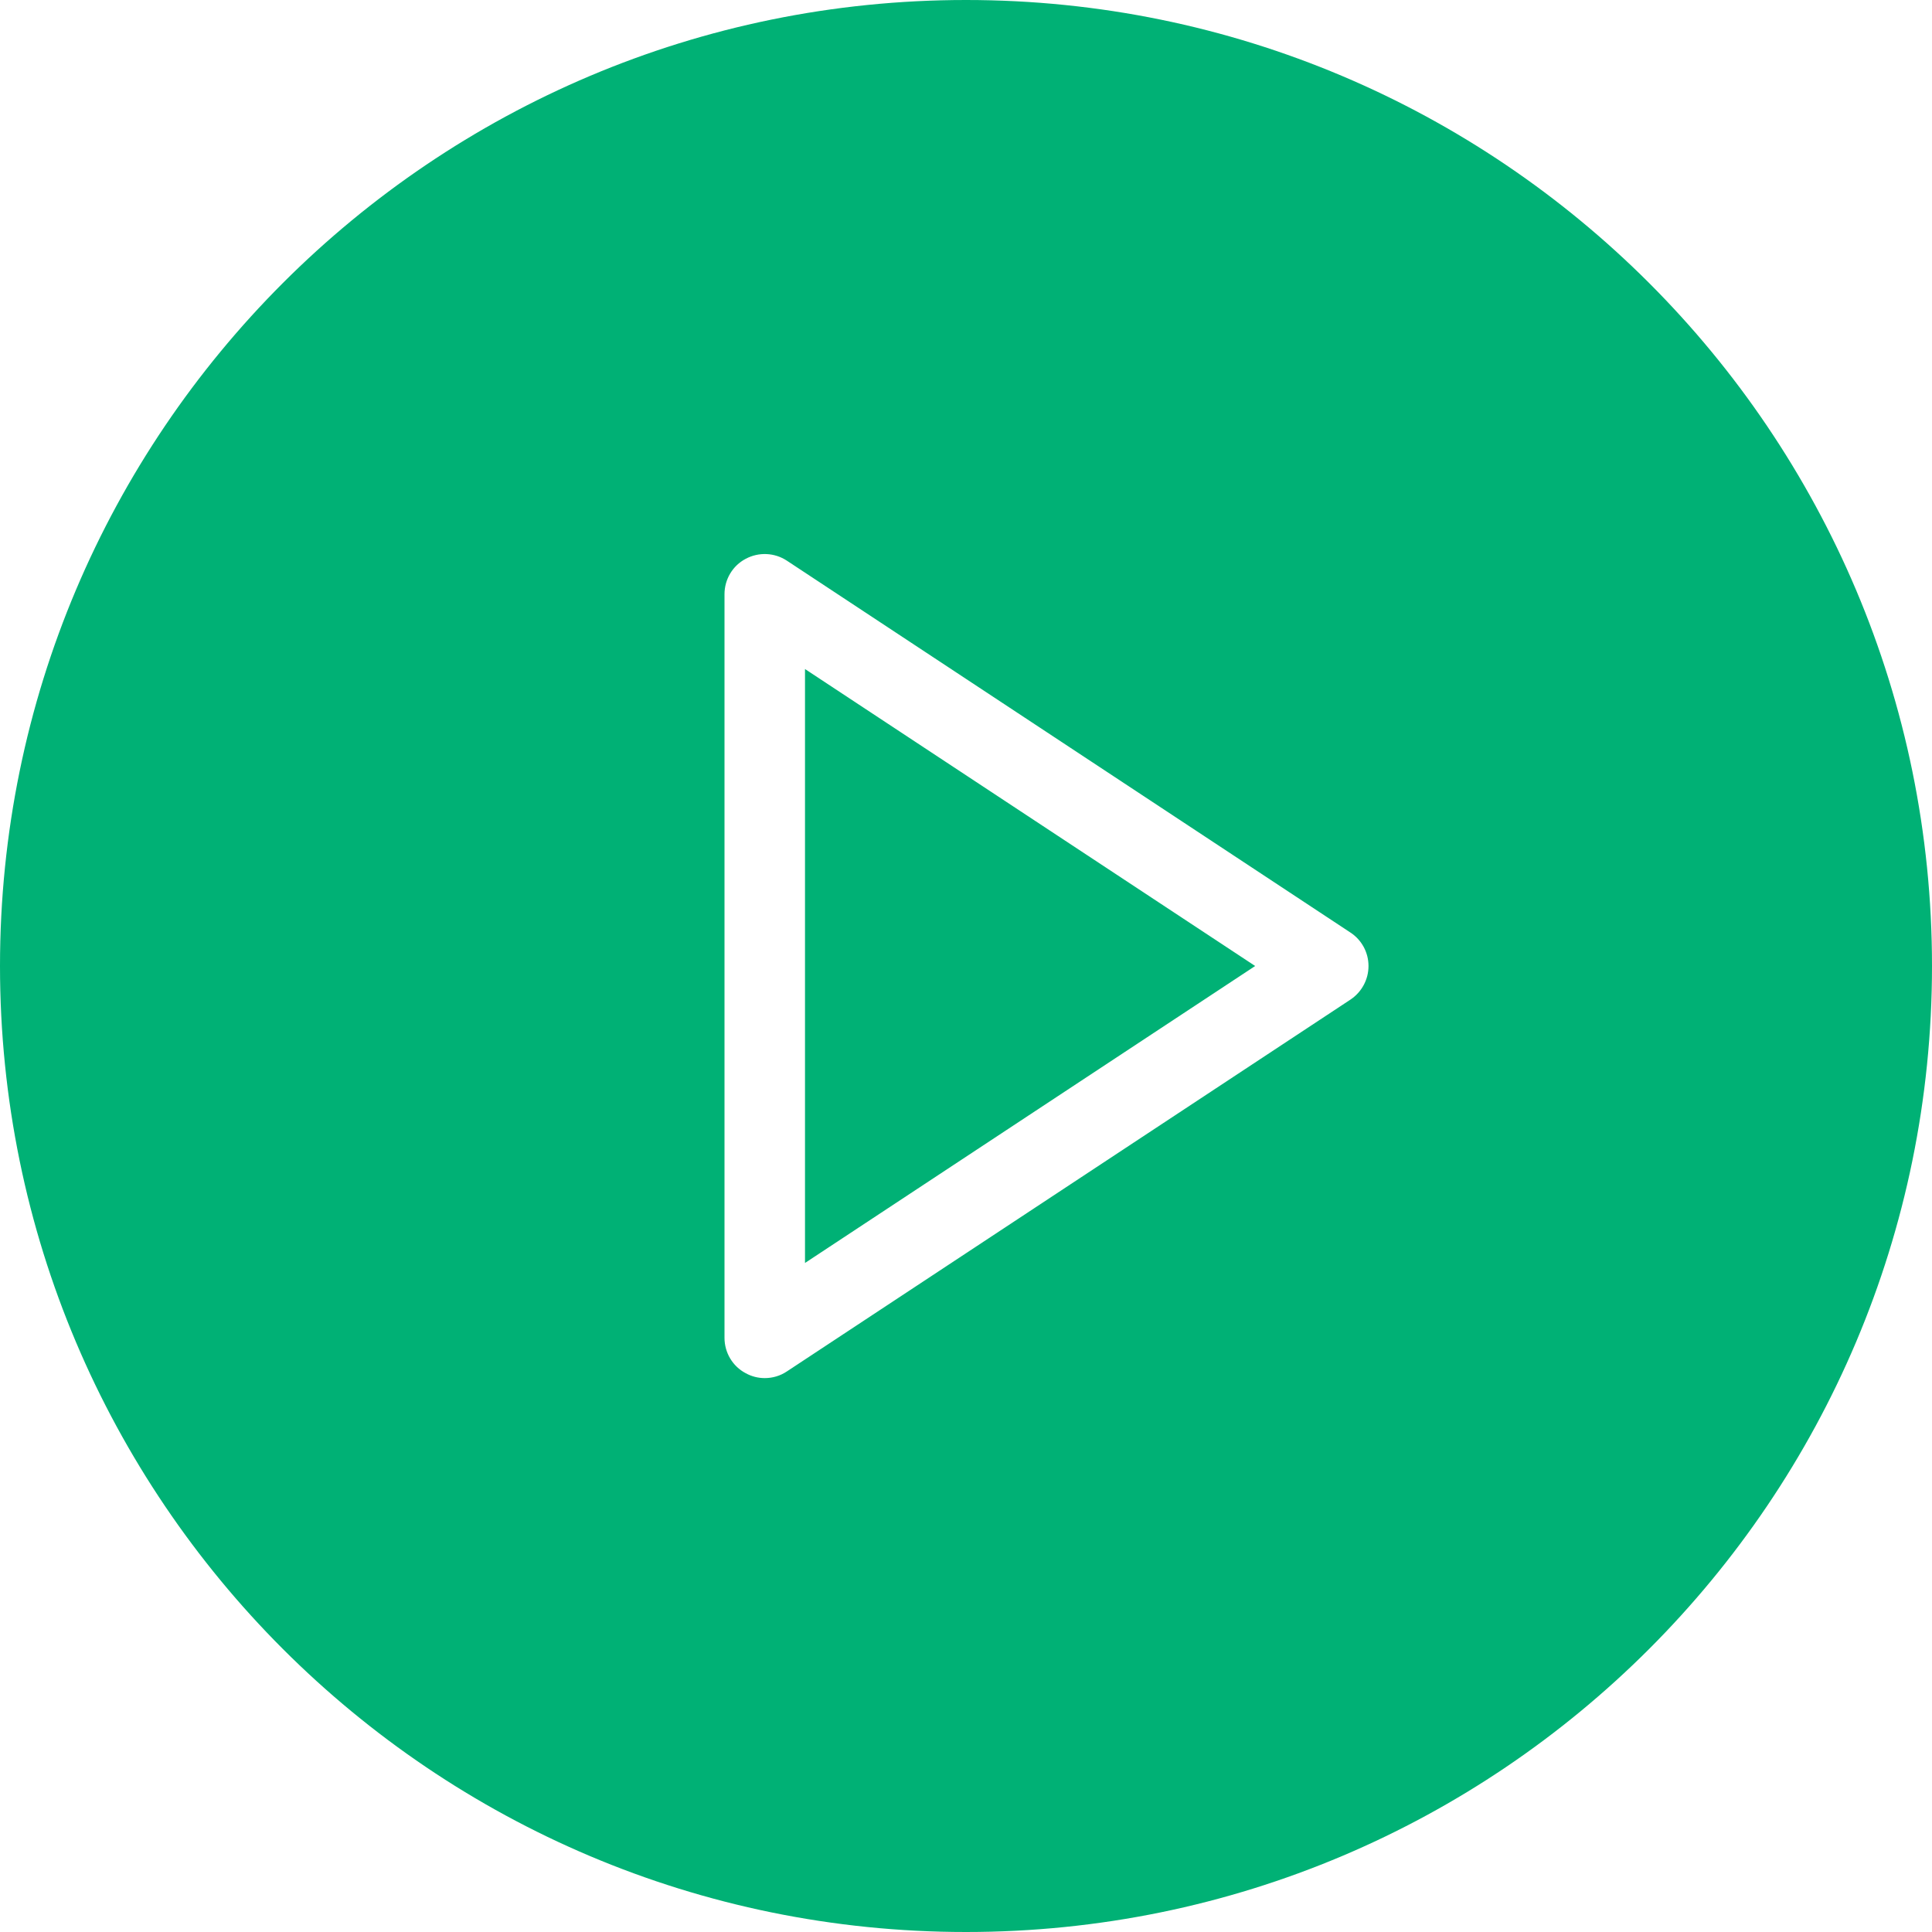
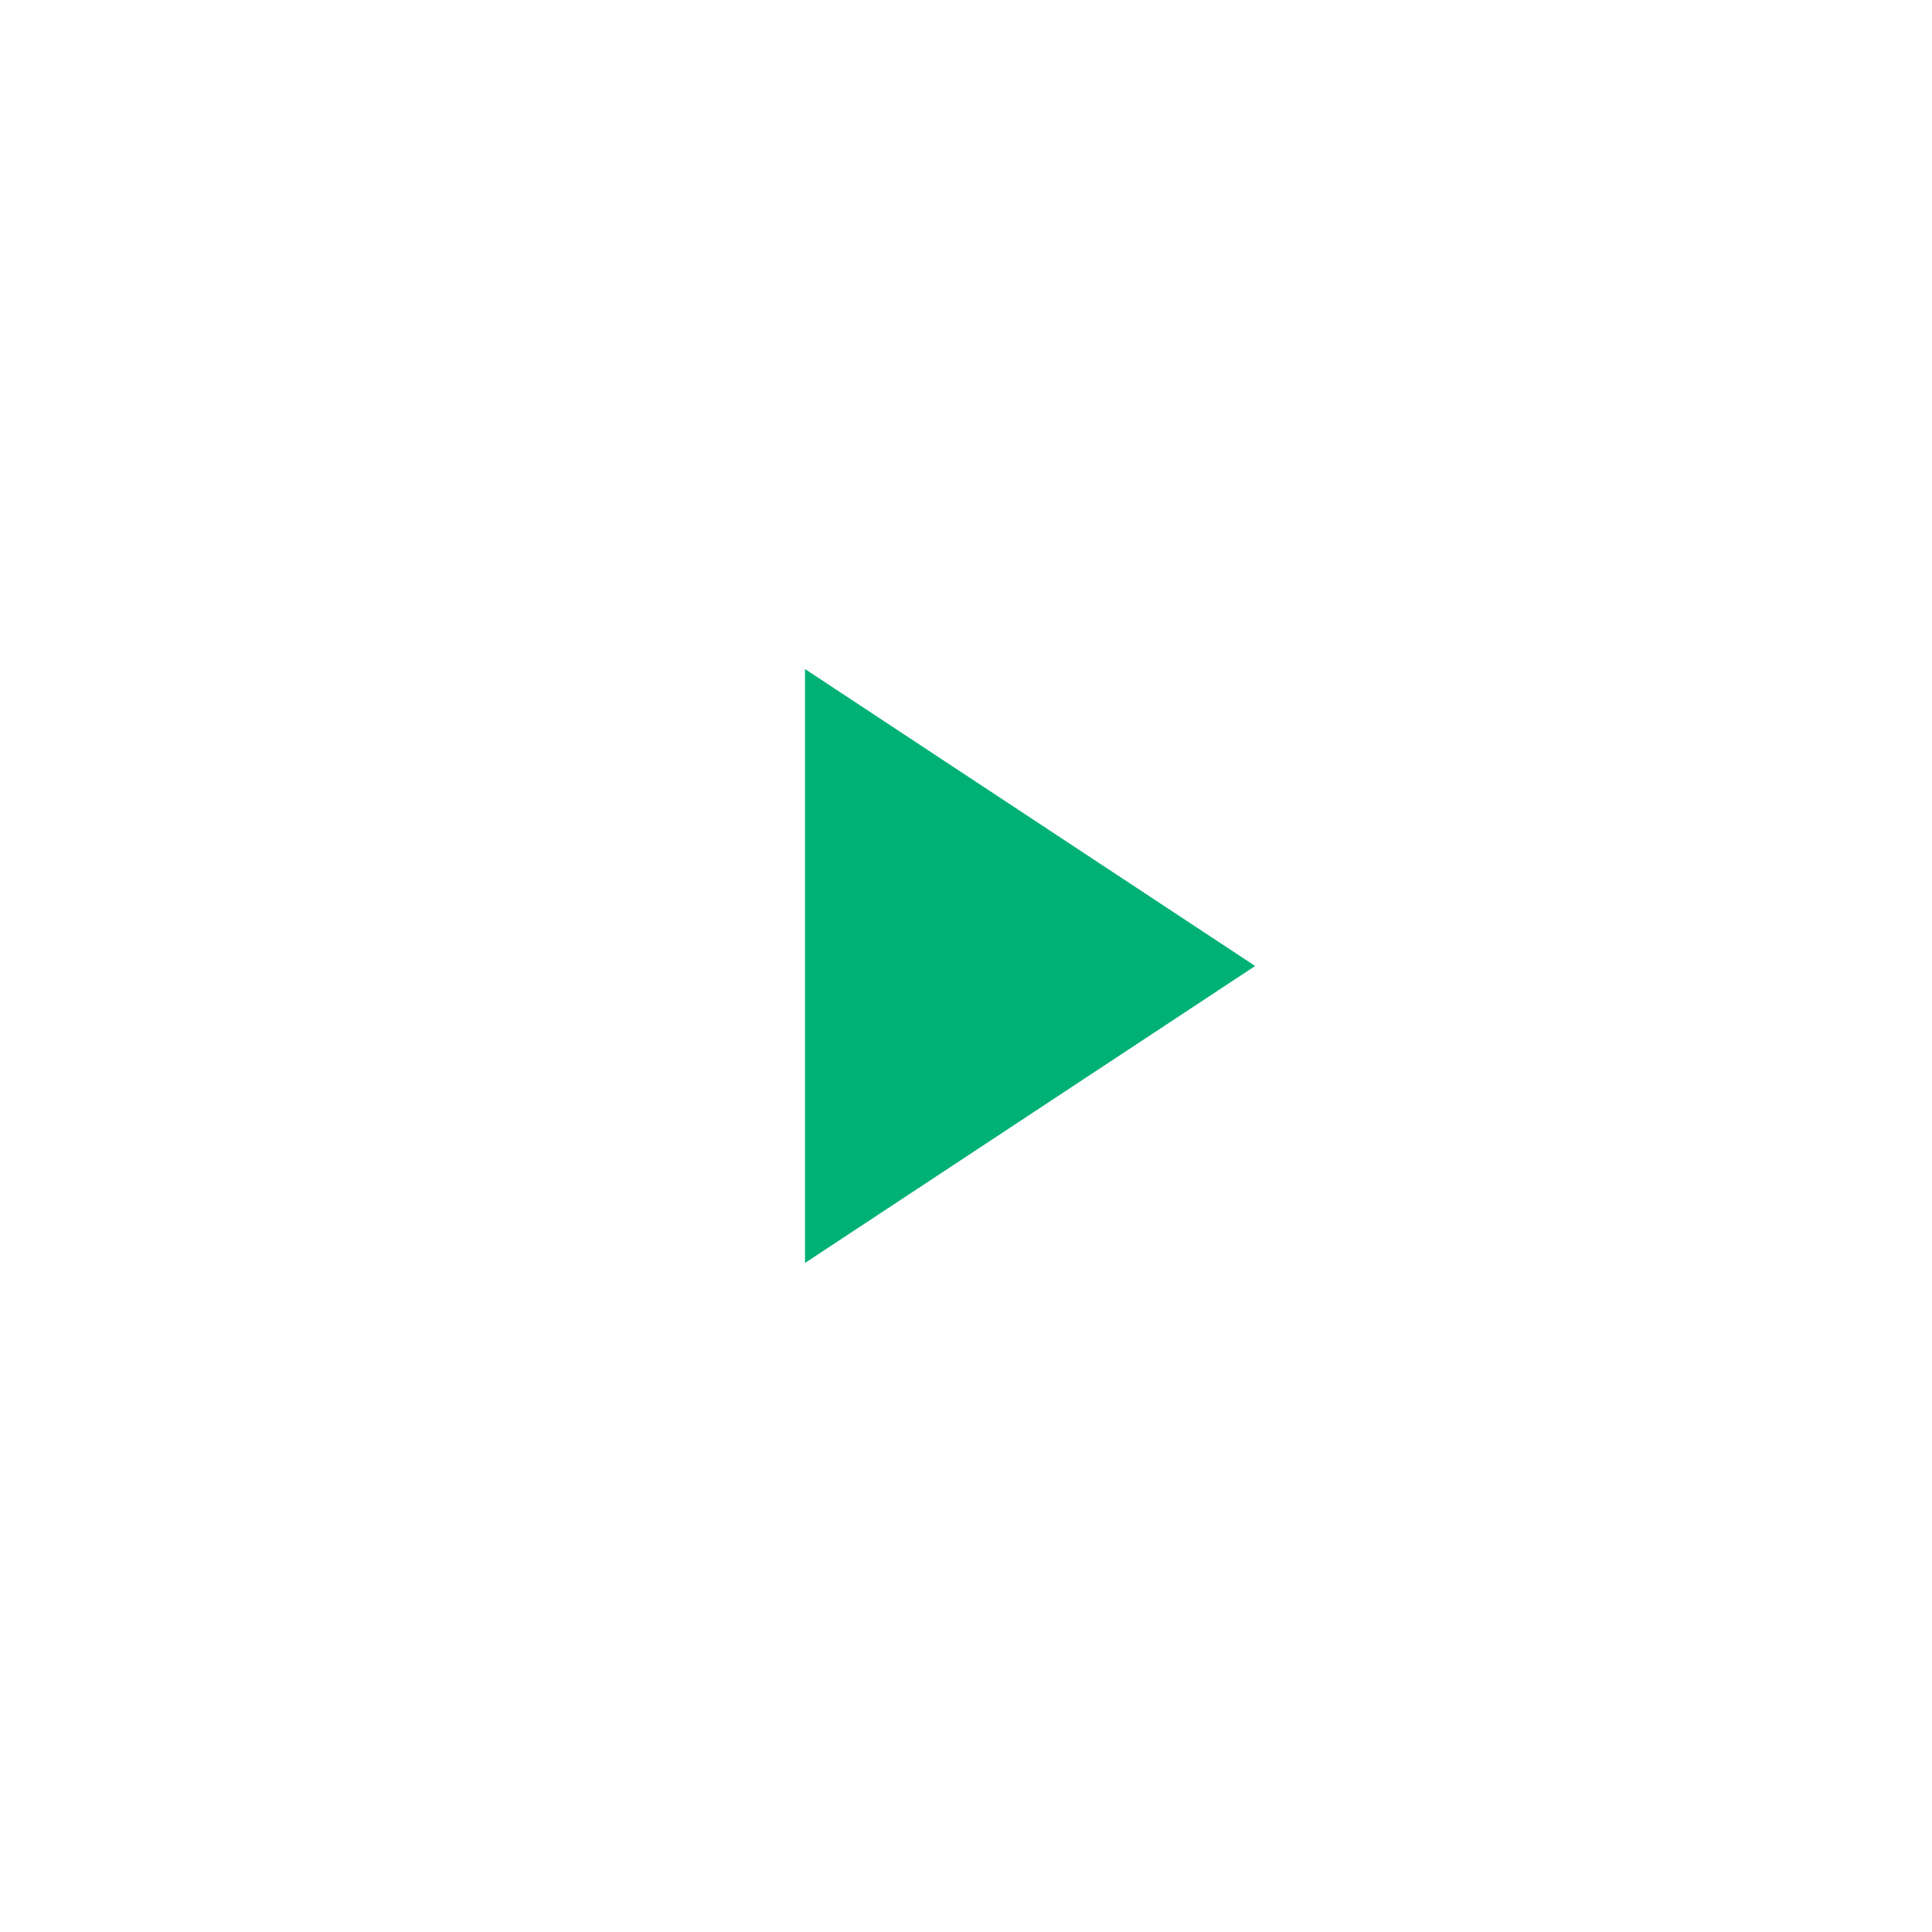
<svg xmlns="http://www.w3.org/2000/svg" version="1.1" x="0px" y="0px" viewBox="0 0 96 96" enable-background="new 0 0 96 96" xml:space="preserve" aria-hidden="true" width="96px" height="96px" style="fill:url(#CerosGradient_id694e1e382);">
  <defs>
    <linearGradient class="cerosgradient" data-cerosgradient="true" id="CerosGradient_id694e1e382" gradientUnits="userSpaceOnUse" x1="50%" y1="100%" x2="50%" y2="0%">
      <stop offset="0%" stop-color="#00B175" />
      <stop offset="100%" stop-color="#00B175" />
    </linearGradient>
    <linearGradient />
  </defs>
  <path d="M40,62.756L62.368,48L40,33.244V62.756z" style="fill:url(#CerosGradient_id694e1e382);" />
-   <path d="M48,0C21.492,0,0,21.492,0,48s21.492,48,48,48s48-21.492,48-48S74.508,0,48,0z M67.1,49.672l-28,18.473  c-0.332,0.224-0.716,0.332-1.1,0.332c-0.328,0-0.652-0.08-0.948-0.244C36.404,67.893,36,67.212,36,66.477V29.524  c0-0.736,0.404-1.416,1.052-1.756c0.648-0.348,1.436-0.312,2.048,0.092l28,18.476C67.664,46.704,68,47.328,68,48  S67.664,49.296,67.1,49.672z" style="fill:url(#CerosGradient_id694e1e382);" />
</svg>